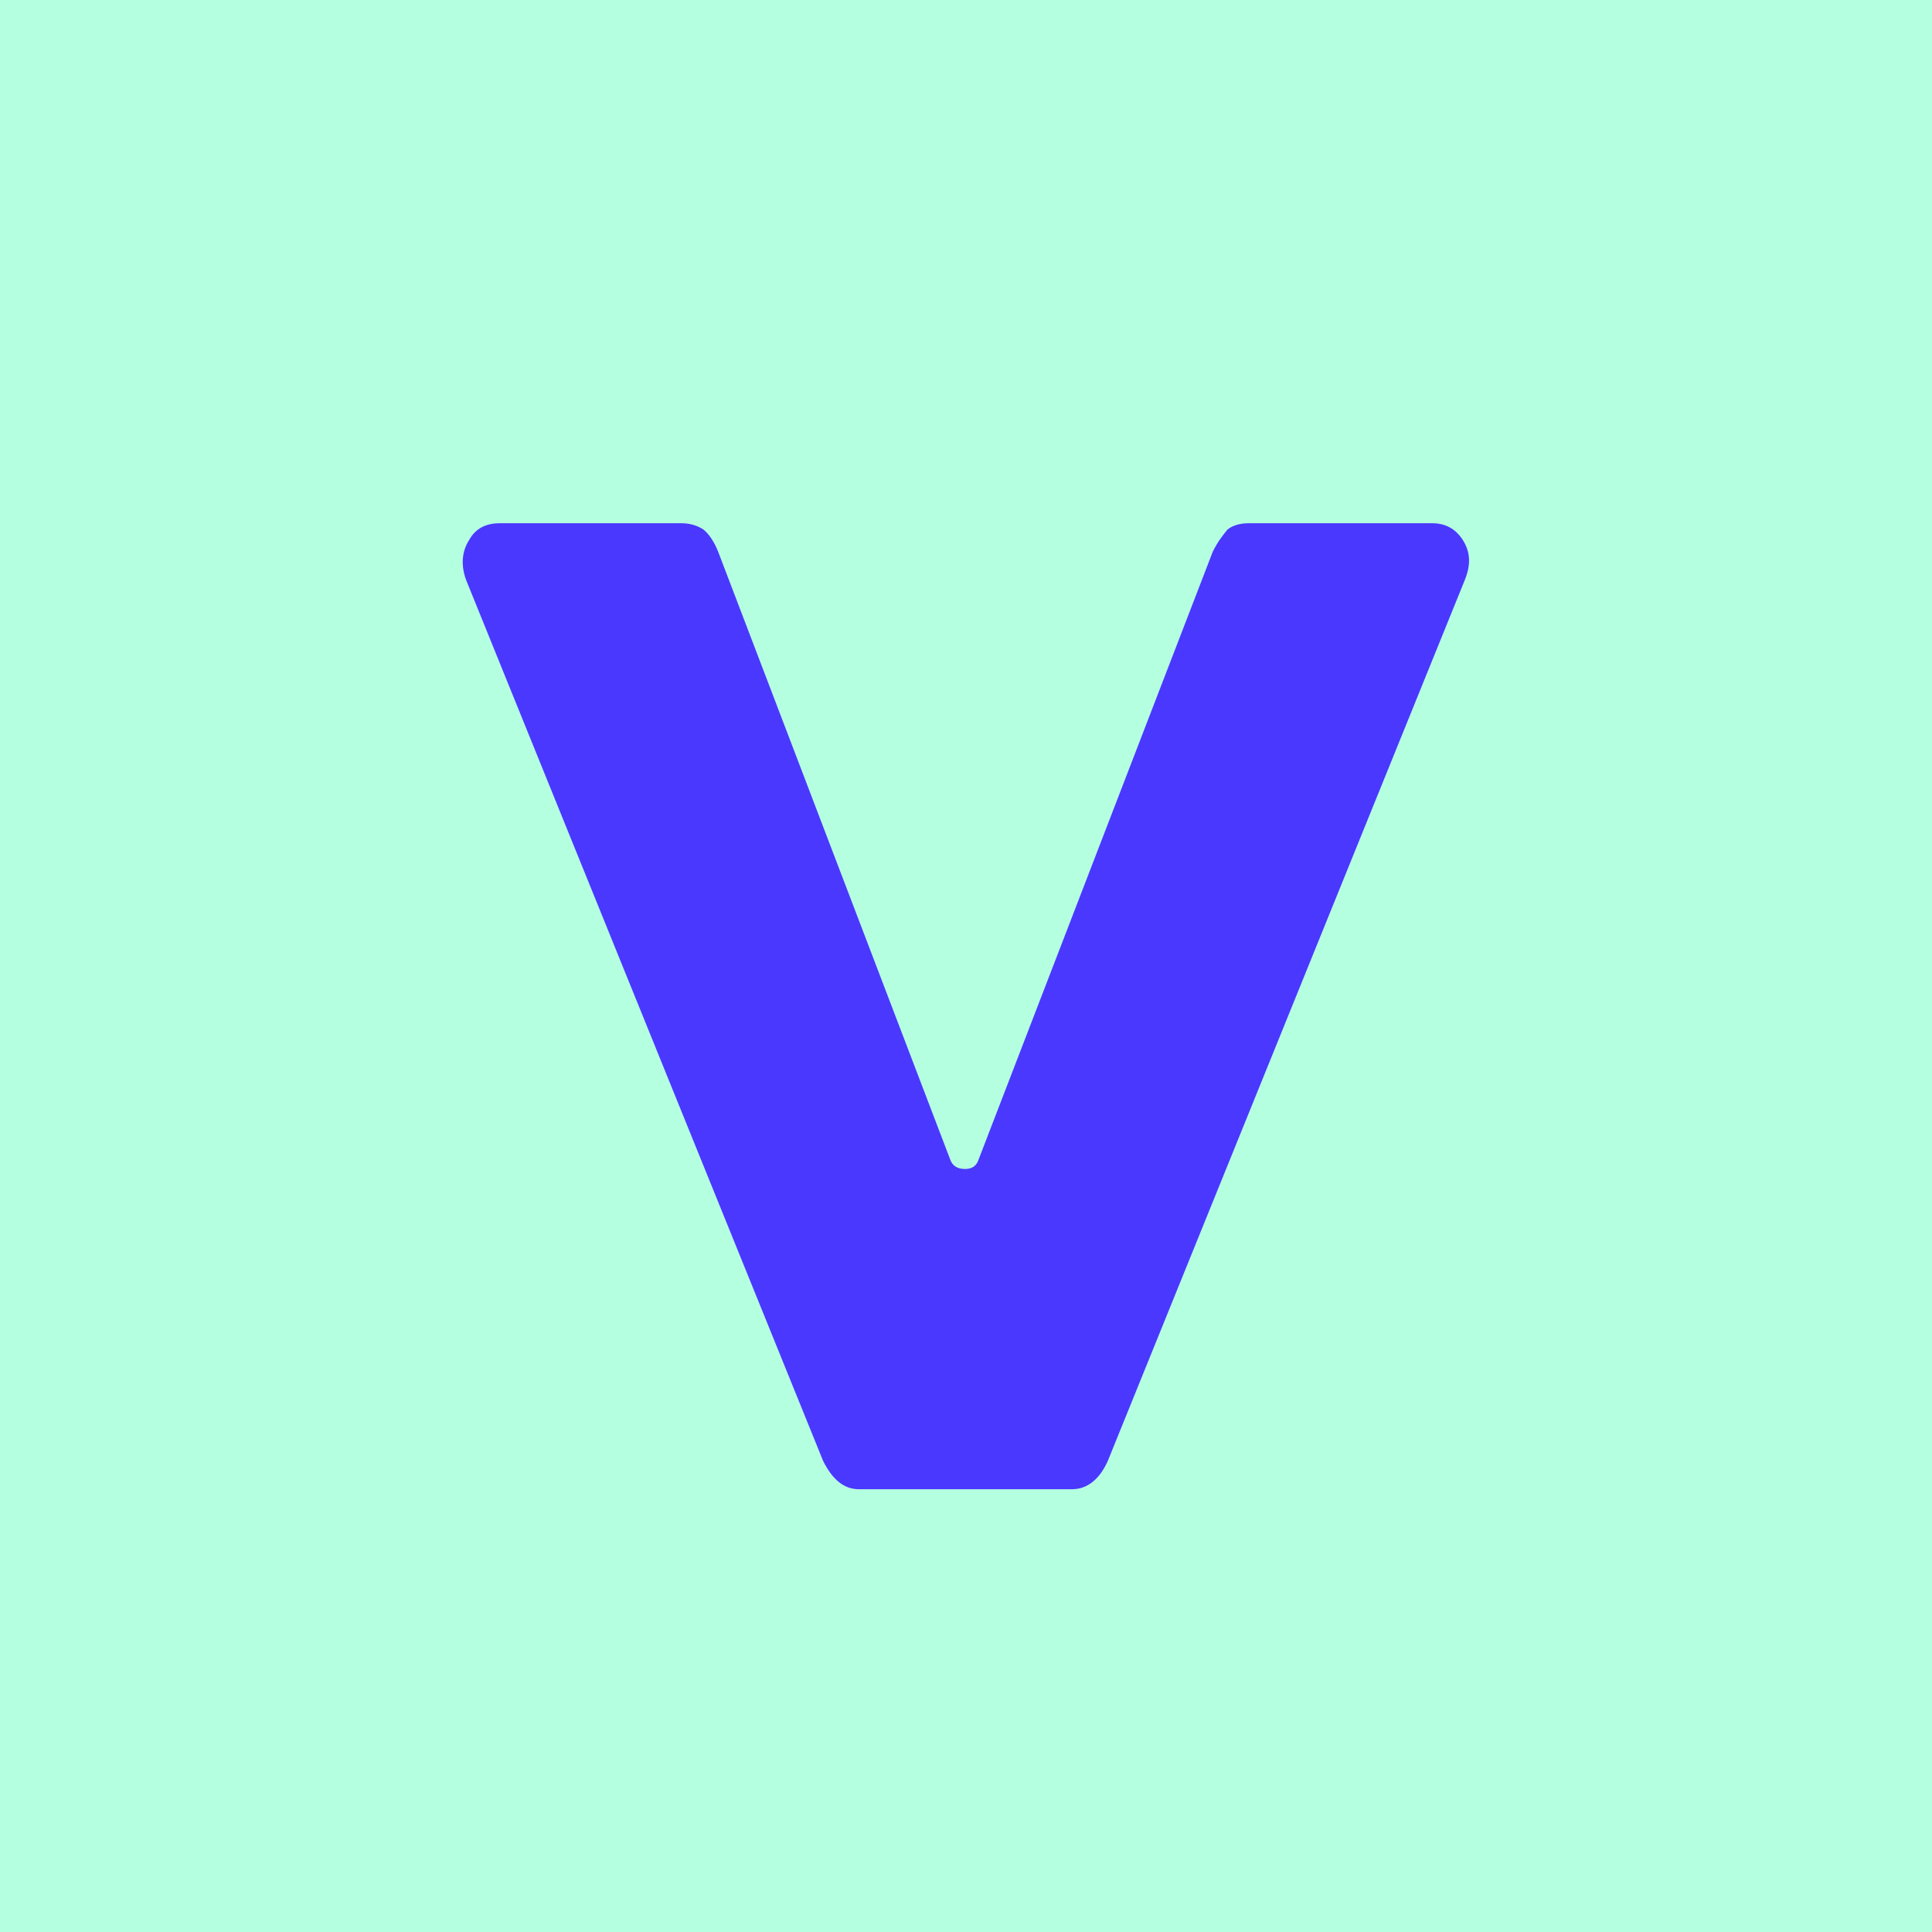
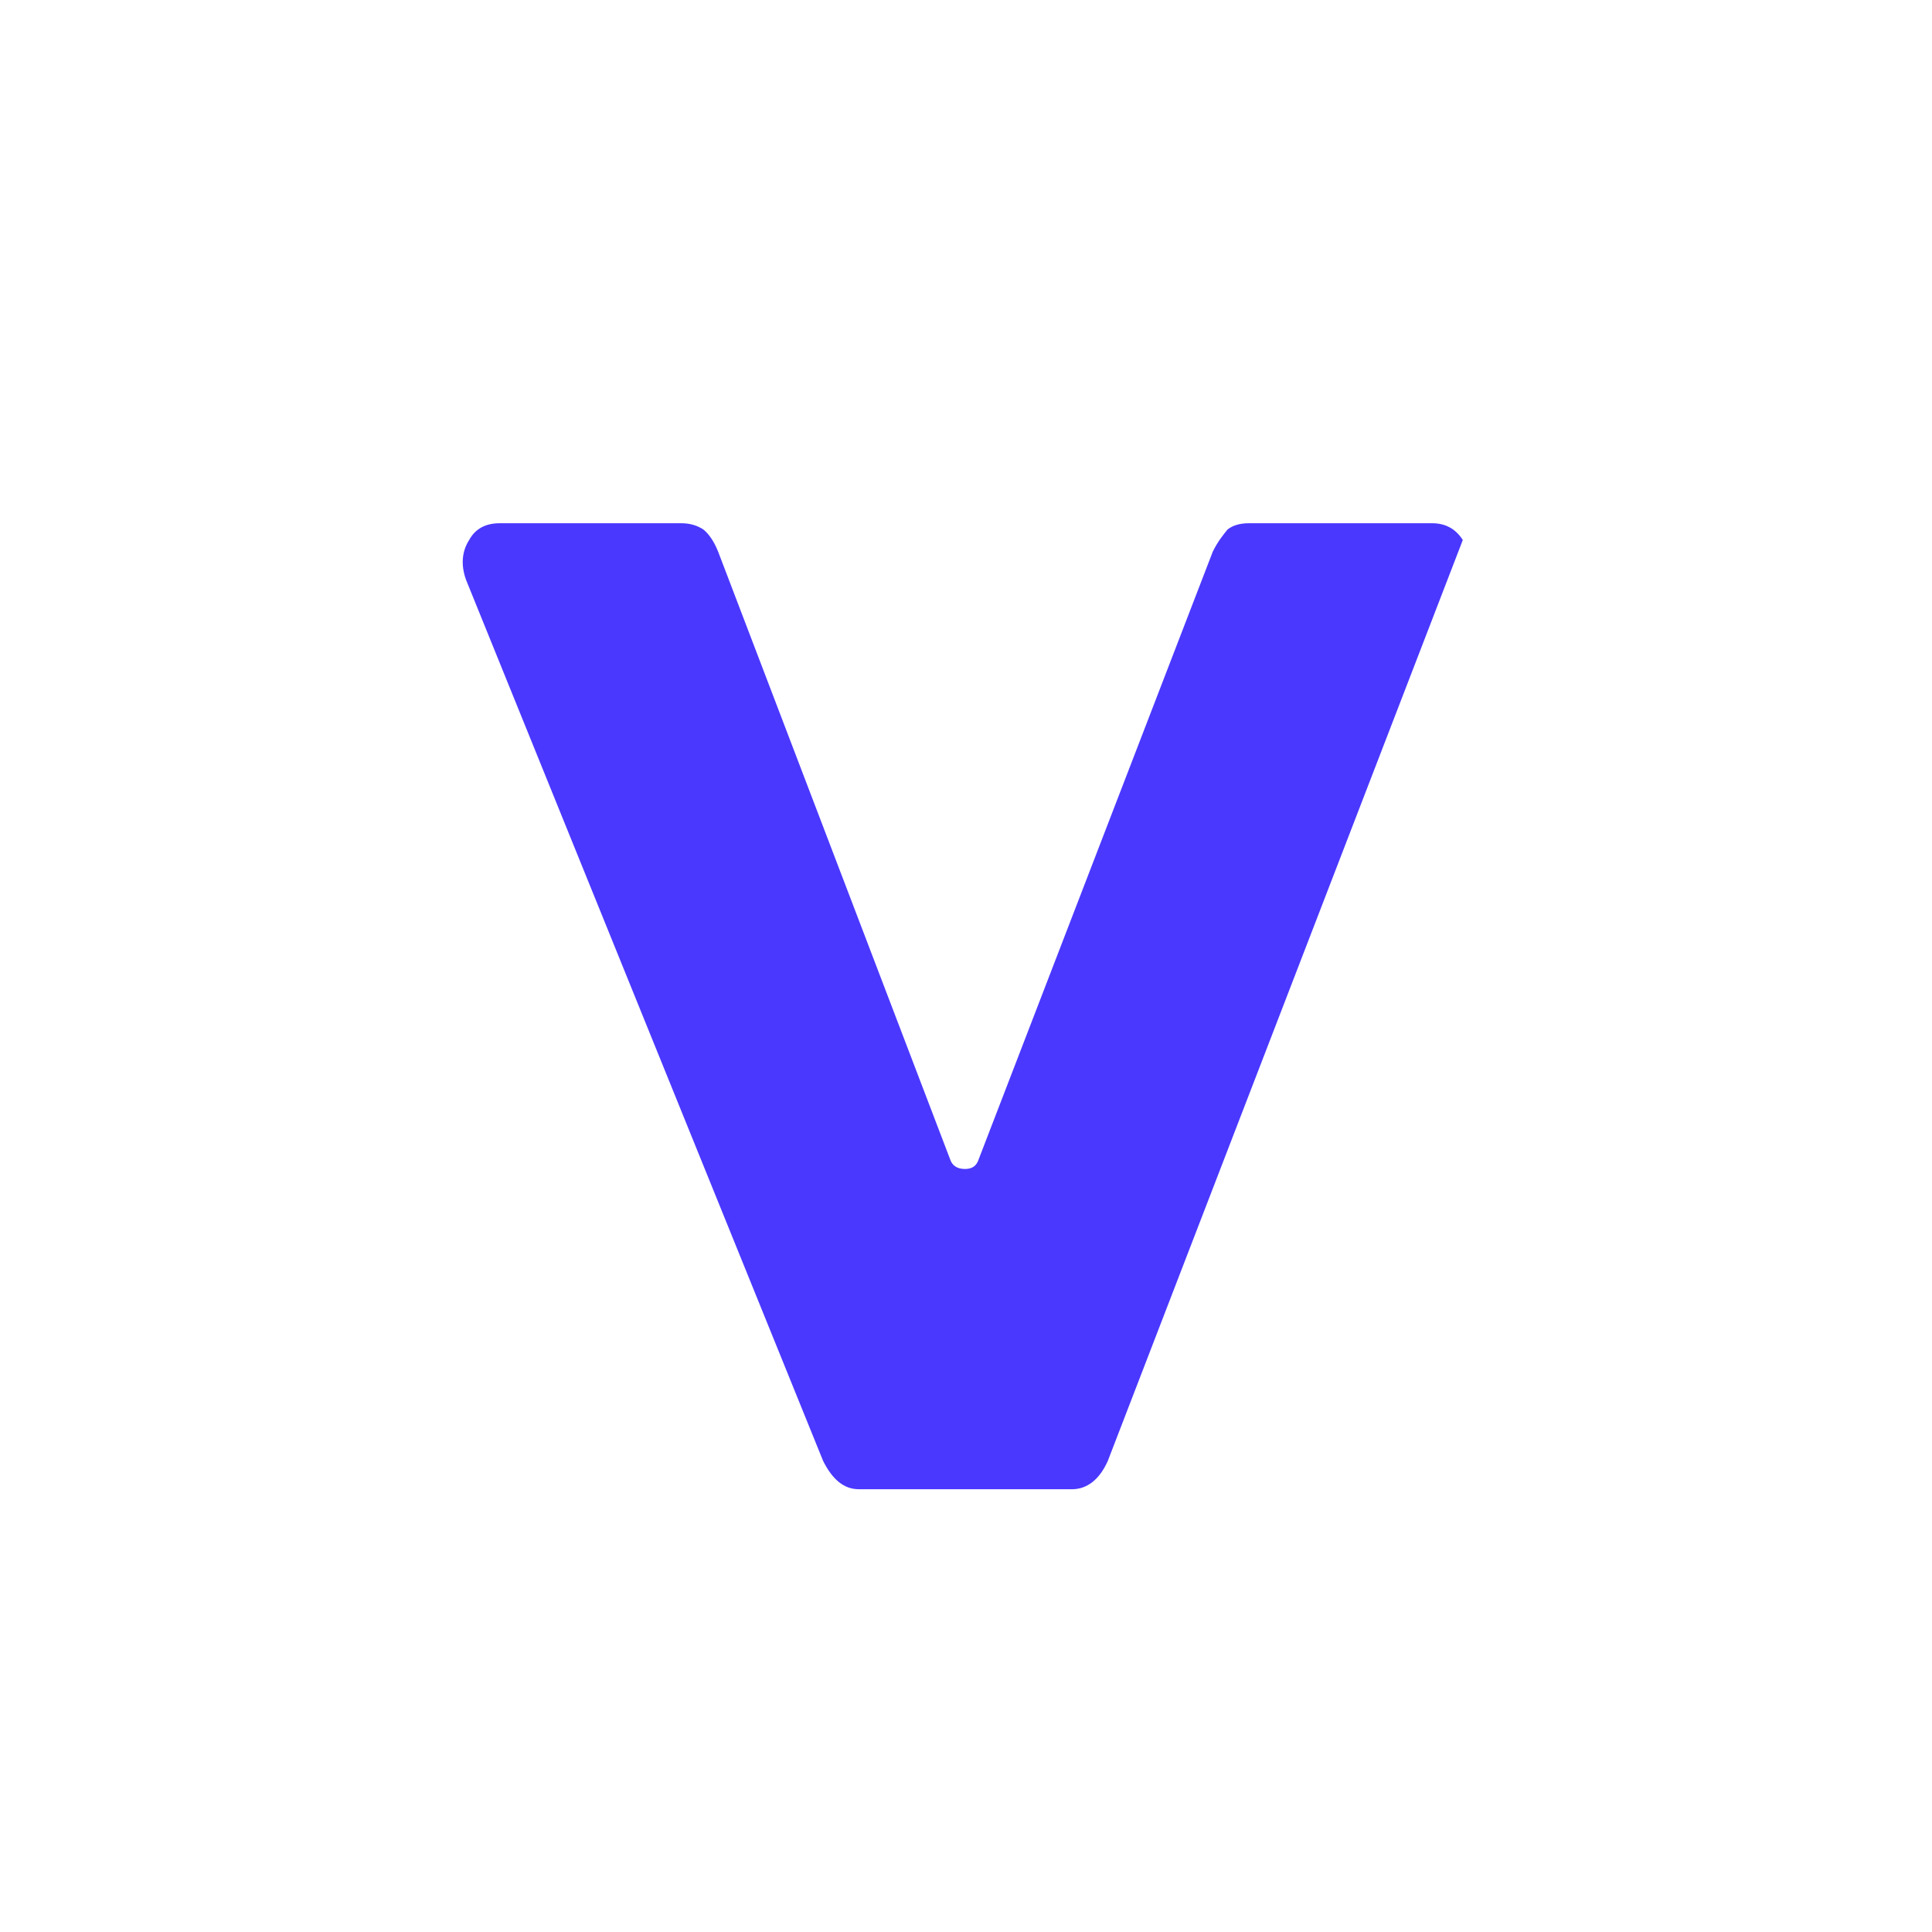
<svg xmlns="http://www.w3.org/2000/svg" width="96" height="96">
-   <path fill="#b5ffe1" d="M0 0h96v96H0z" />
-   <path d="M40.901 72.595L23.156 28.808c-.261-.728-.209-1.404.156-1.976.313-.573.835-.832 1.514-.832h9.03c.417 0 .782.104 1.095.311.261.209.522.573.73 1.093l11.535 30.214c.105.312.366.468.731.468s.574-.156.678-.468l11.64-30.214c.26-.52.521-.832.73-1.093.261-.207.626-.311 1.044-.311h9.133c.627 0 1.149.26 1.514.832s.418 1.196.104 1.976L55.045 72.595c-.417.936-1.044 1.404-1.774 1.404H42.676c-.731 0-1.305-.468-1.775-1.404z" fill="#4a38ff" />
+   <path d="M40.901 72.595L23.156 28.808c-.261-.728-.209-1.404.156-1.976.313-.573.835-.832 1.514-.832h9.03c.417 0 .782.104 1.095.311.261.209.522.573.73 1.093l11.535 30.214c.105.312.366.468.731.468s.574-.156.678-.468l11.64-30.214c.26-.52.521-.832.73-1.093.261-.207.626-.311 1.044-.311h9.133c.627 0 1.149.26 1.514.832L55.045 72.595c-.417.936-1.044 1.404-1.774 1.404H42.676c-.731 0-1.305-.468-1.775-1.404z" fill="#4a38ff" />
</svg>